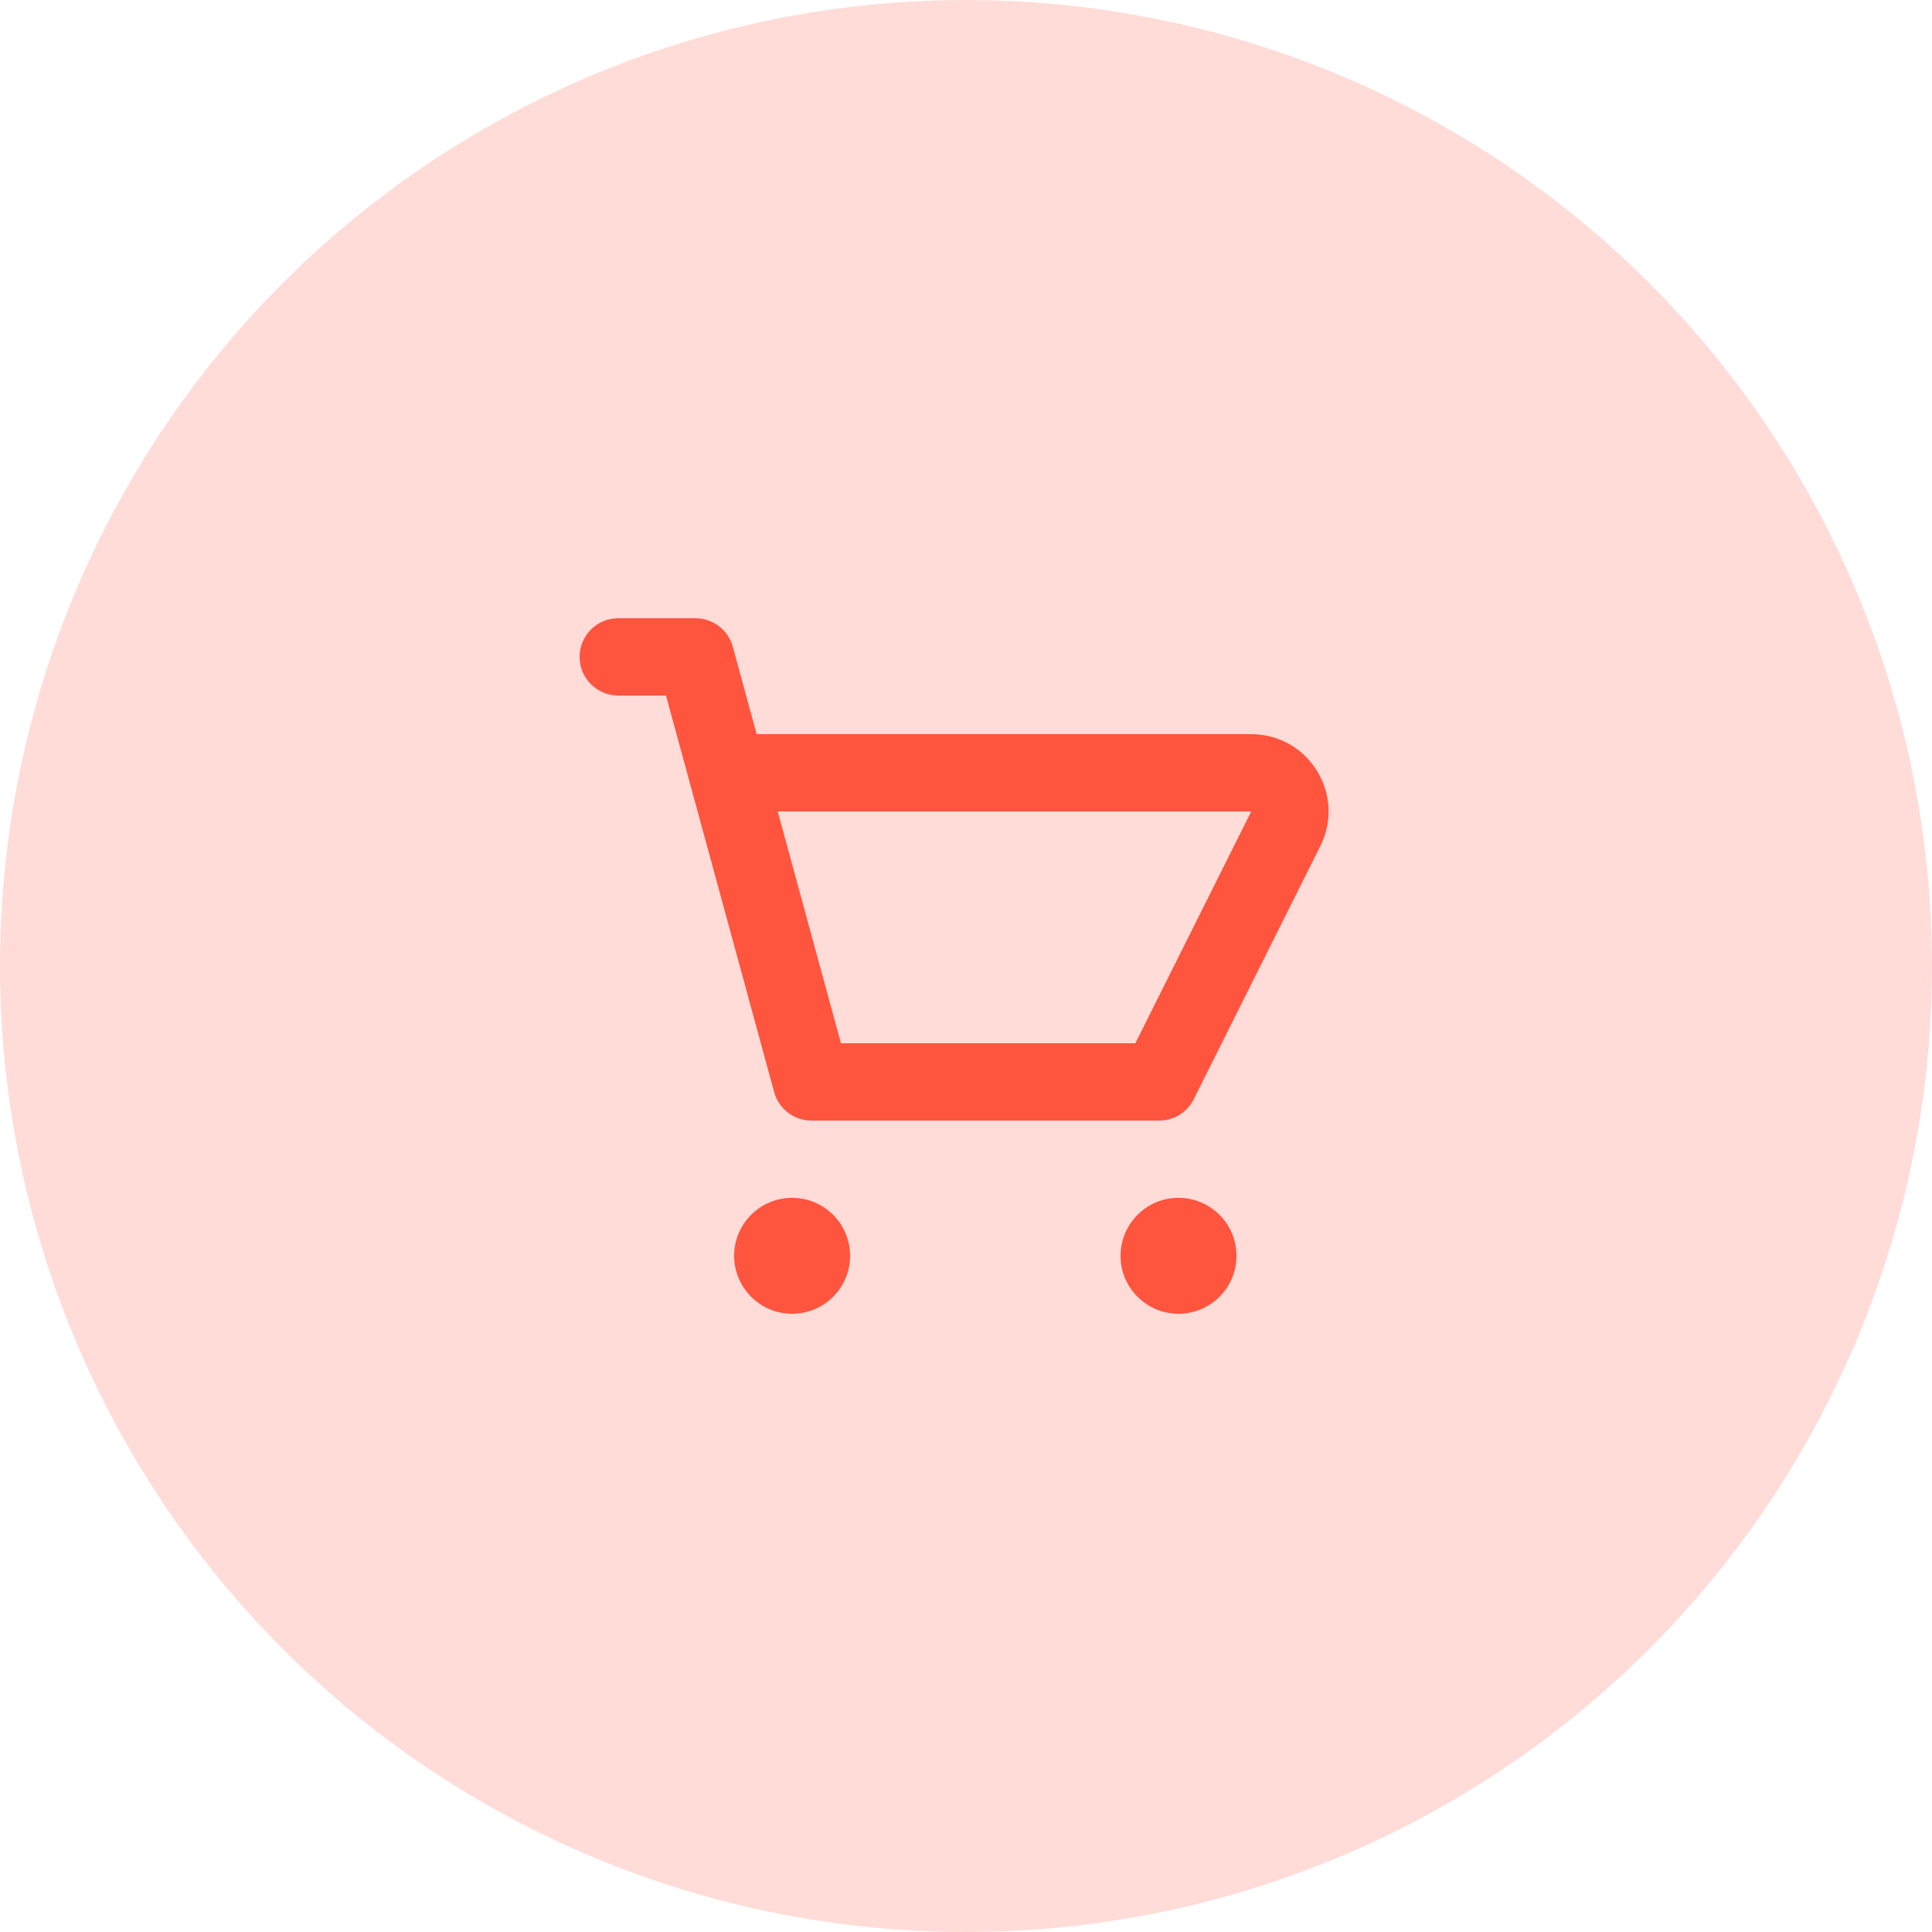
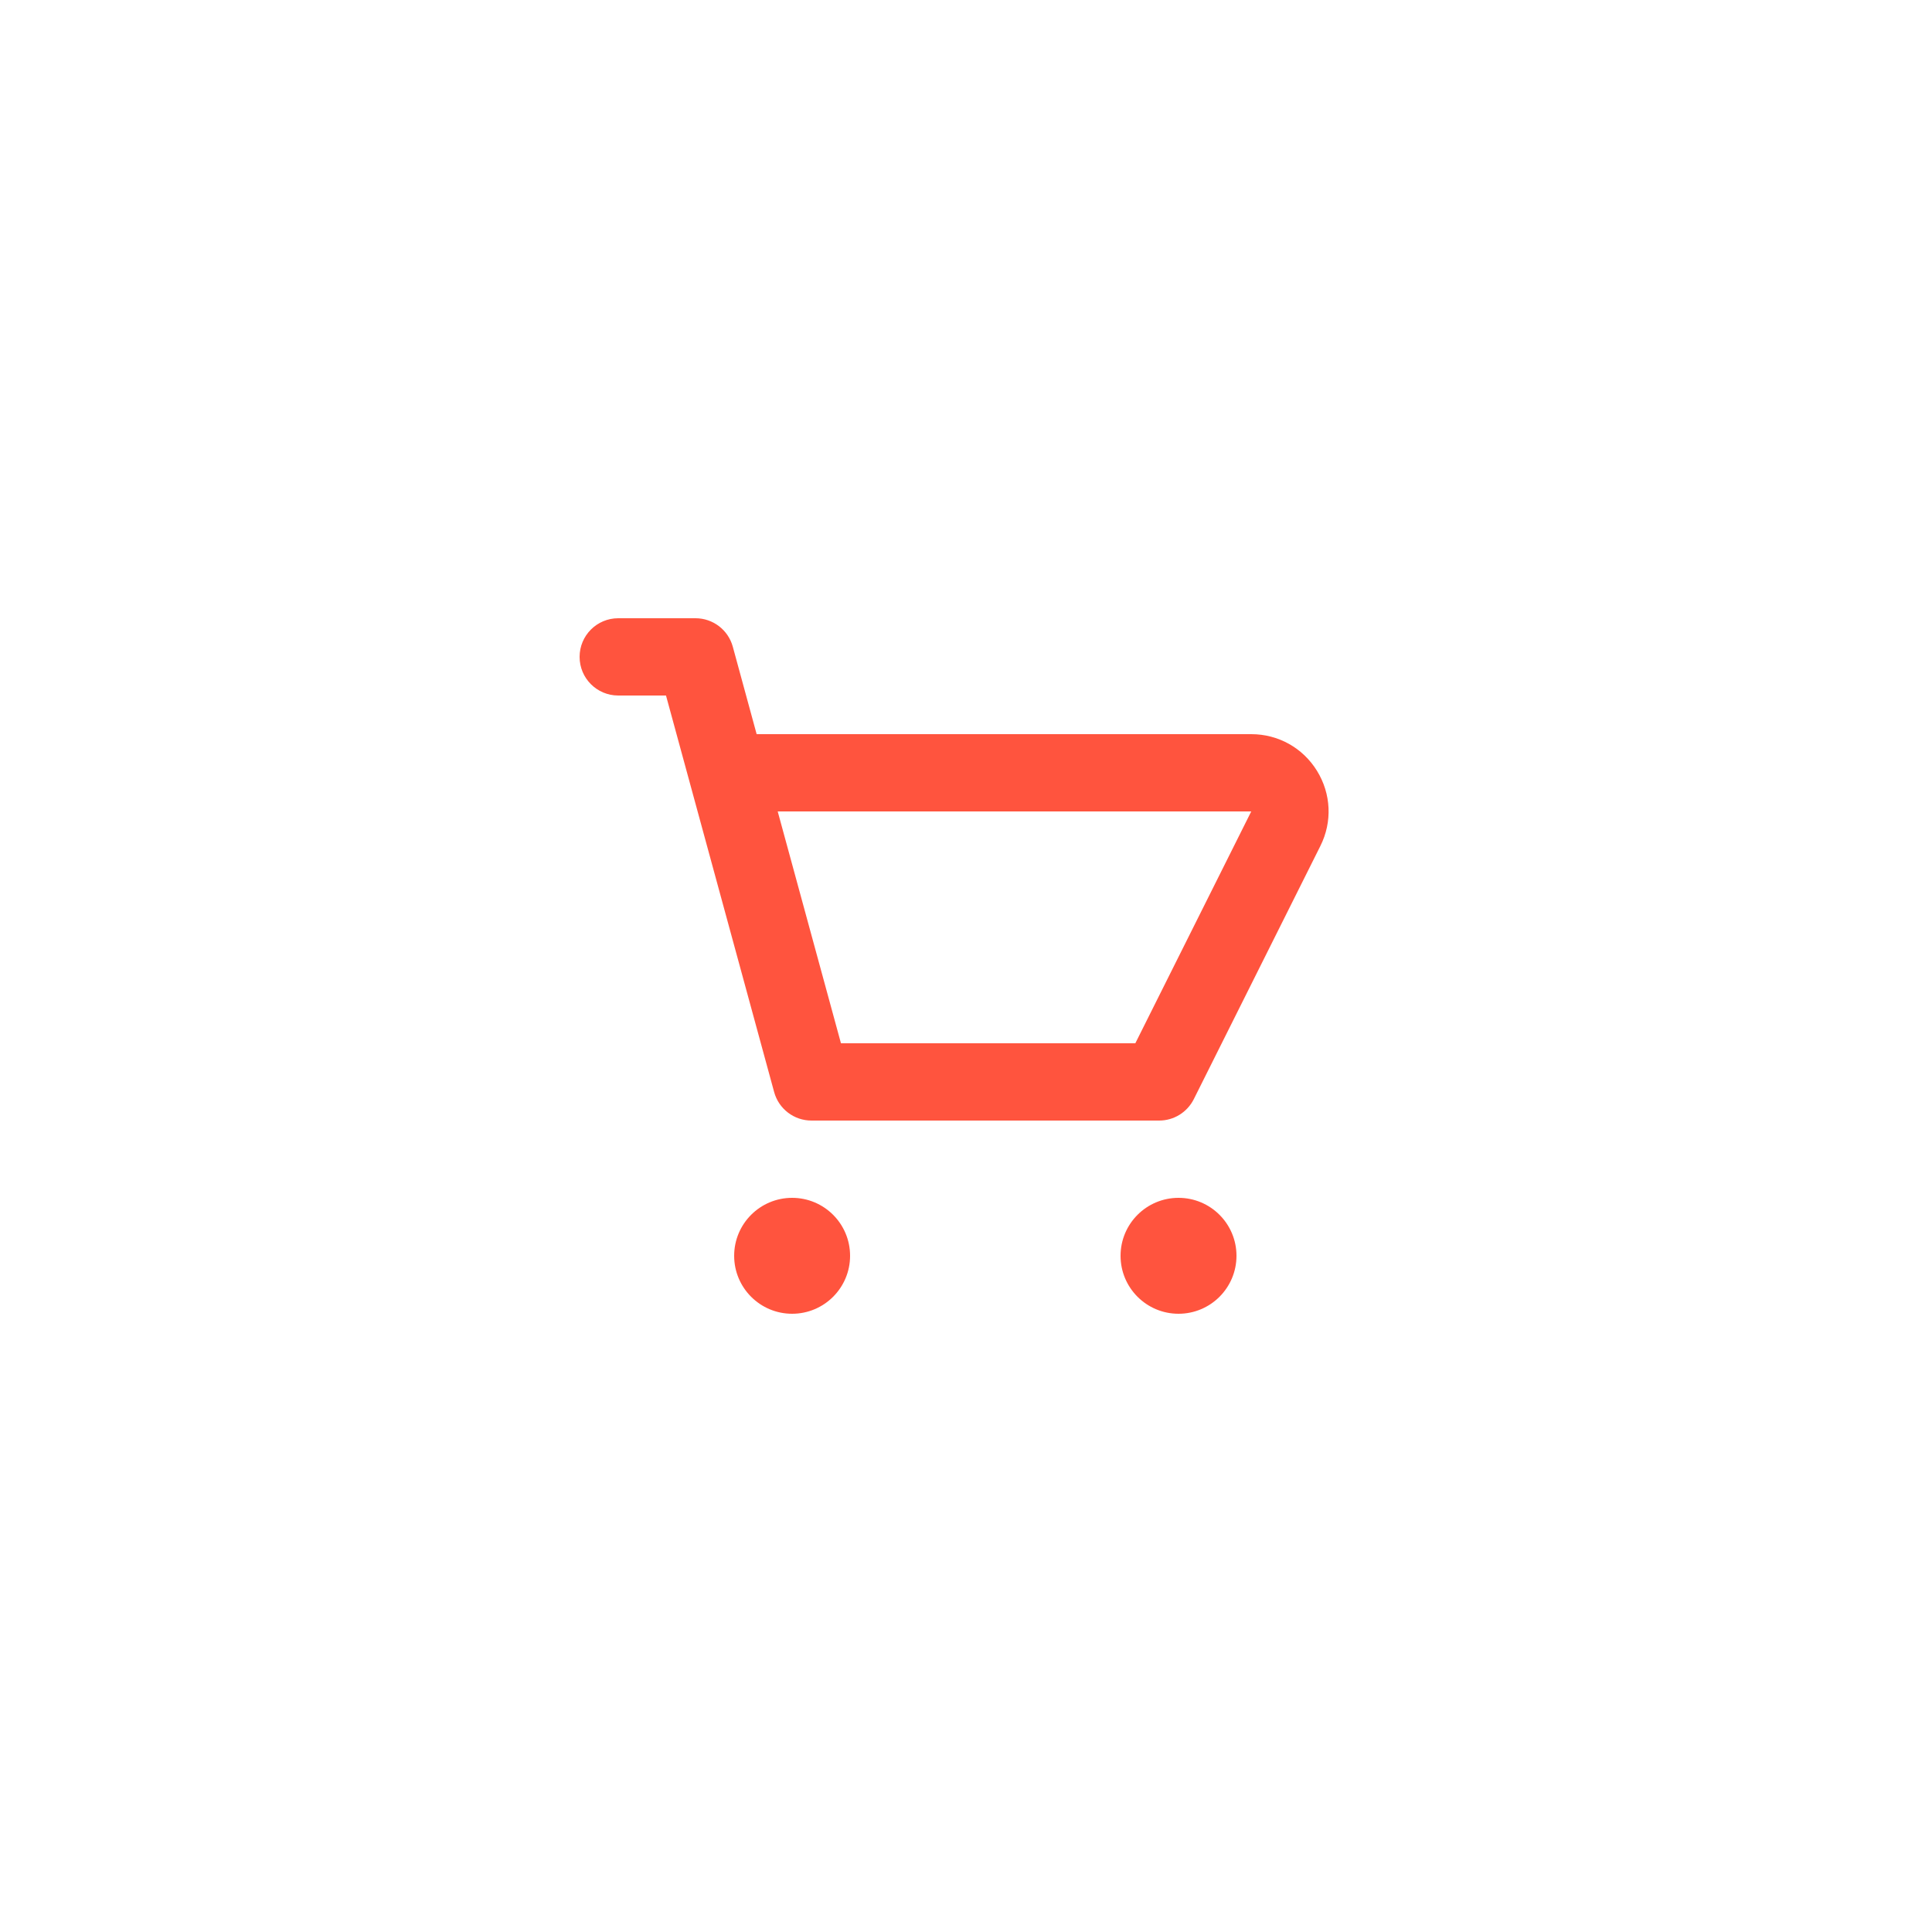
<svg xmlns="http://www.w3.org/2000/svg" width="50" height="50" viewBox="0 0 50 50" fill="none">
-   <circle opacity="0.2" cx="25" cy="25" r="25" fill="#FF543E" />
  <path d="M20.5 31C21.328 31 22 31.671 22 32.5C22 33.329 21.328 34 20.5 34C19.672 34 19 33.329 19 32.5C19 31.671 19.672 31 20.5 31ZM30.5 31C31.328 31 32 31.671 32 32.5C32 33.329 31.328 34 30.5 34C29.672 34 29 33.329 29 32.5C29 31.671 29.672 31 30.5 31ZM18 16C18.451 16 18.846 16.302 18.965 16.737L19.582 19H32.382C33.08 19 33.716 19.354 34.083 19.948C34.45 20.542 34.484 21.269 34.171 21.894L30.895 28.447C30.724 28.786 30.379 29 30 29H21C20.549 29 20.154 28.698 20.035 28.263L17.236 18H16C15.447 18 15 17.552 15 17C15 16.448 15.447 16 16 16H18ZM21.764 27H29.382L32.382 21H20.127L21.764 27Z" fill="#FF543E" />
</svg>